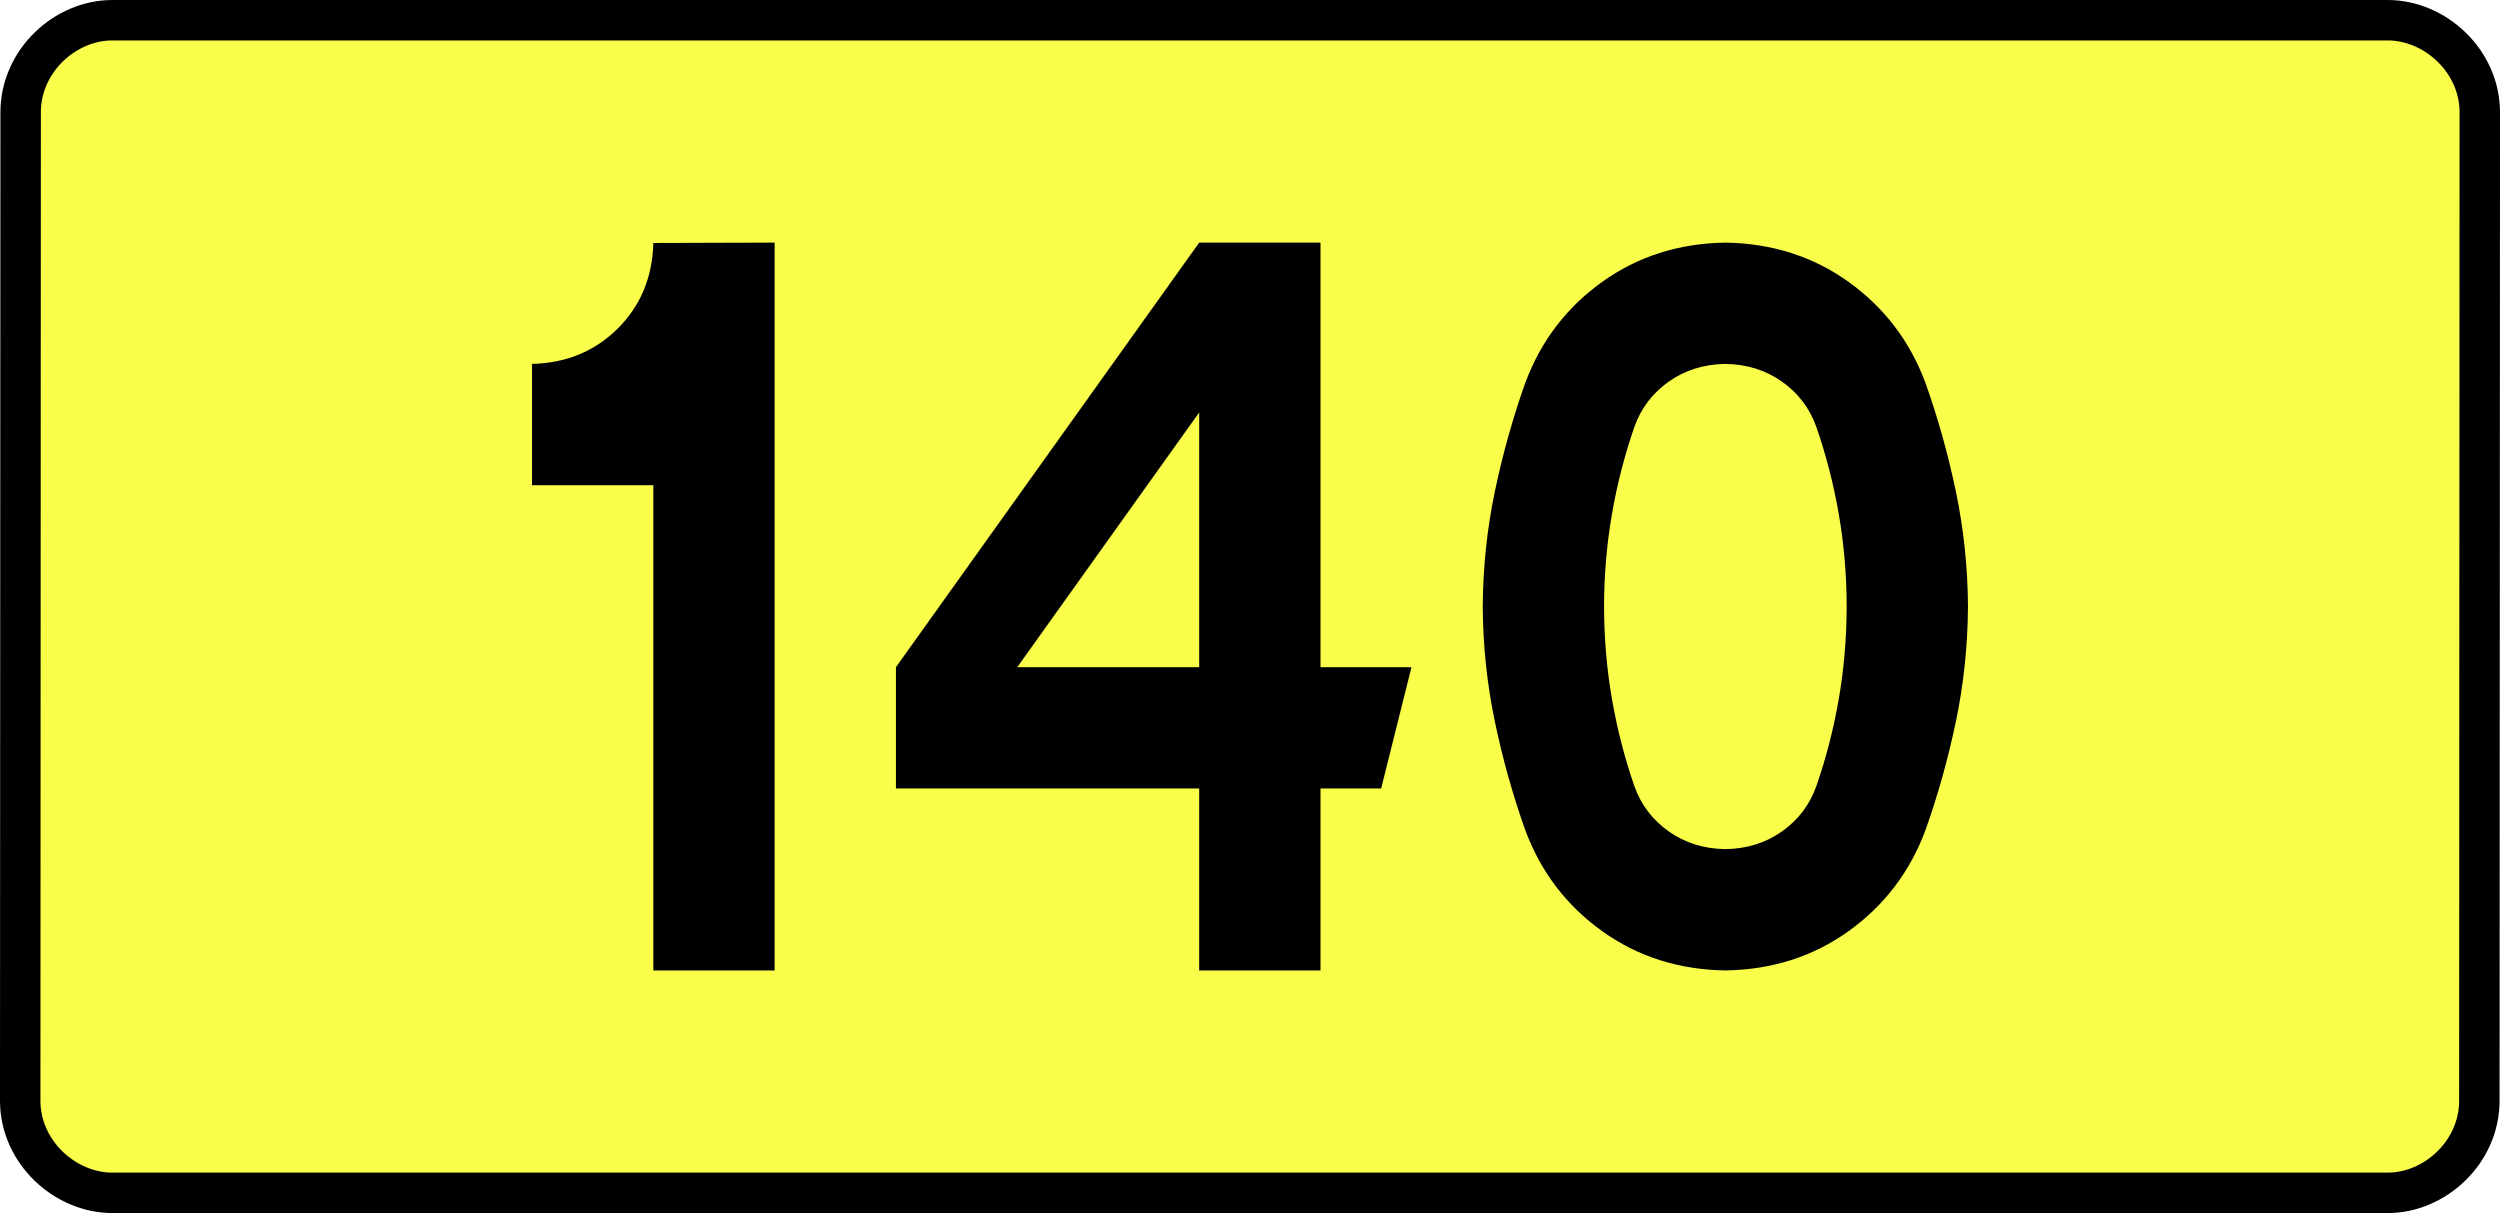
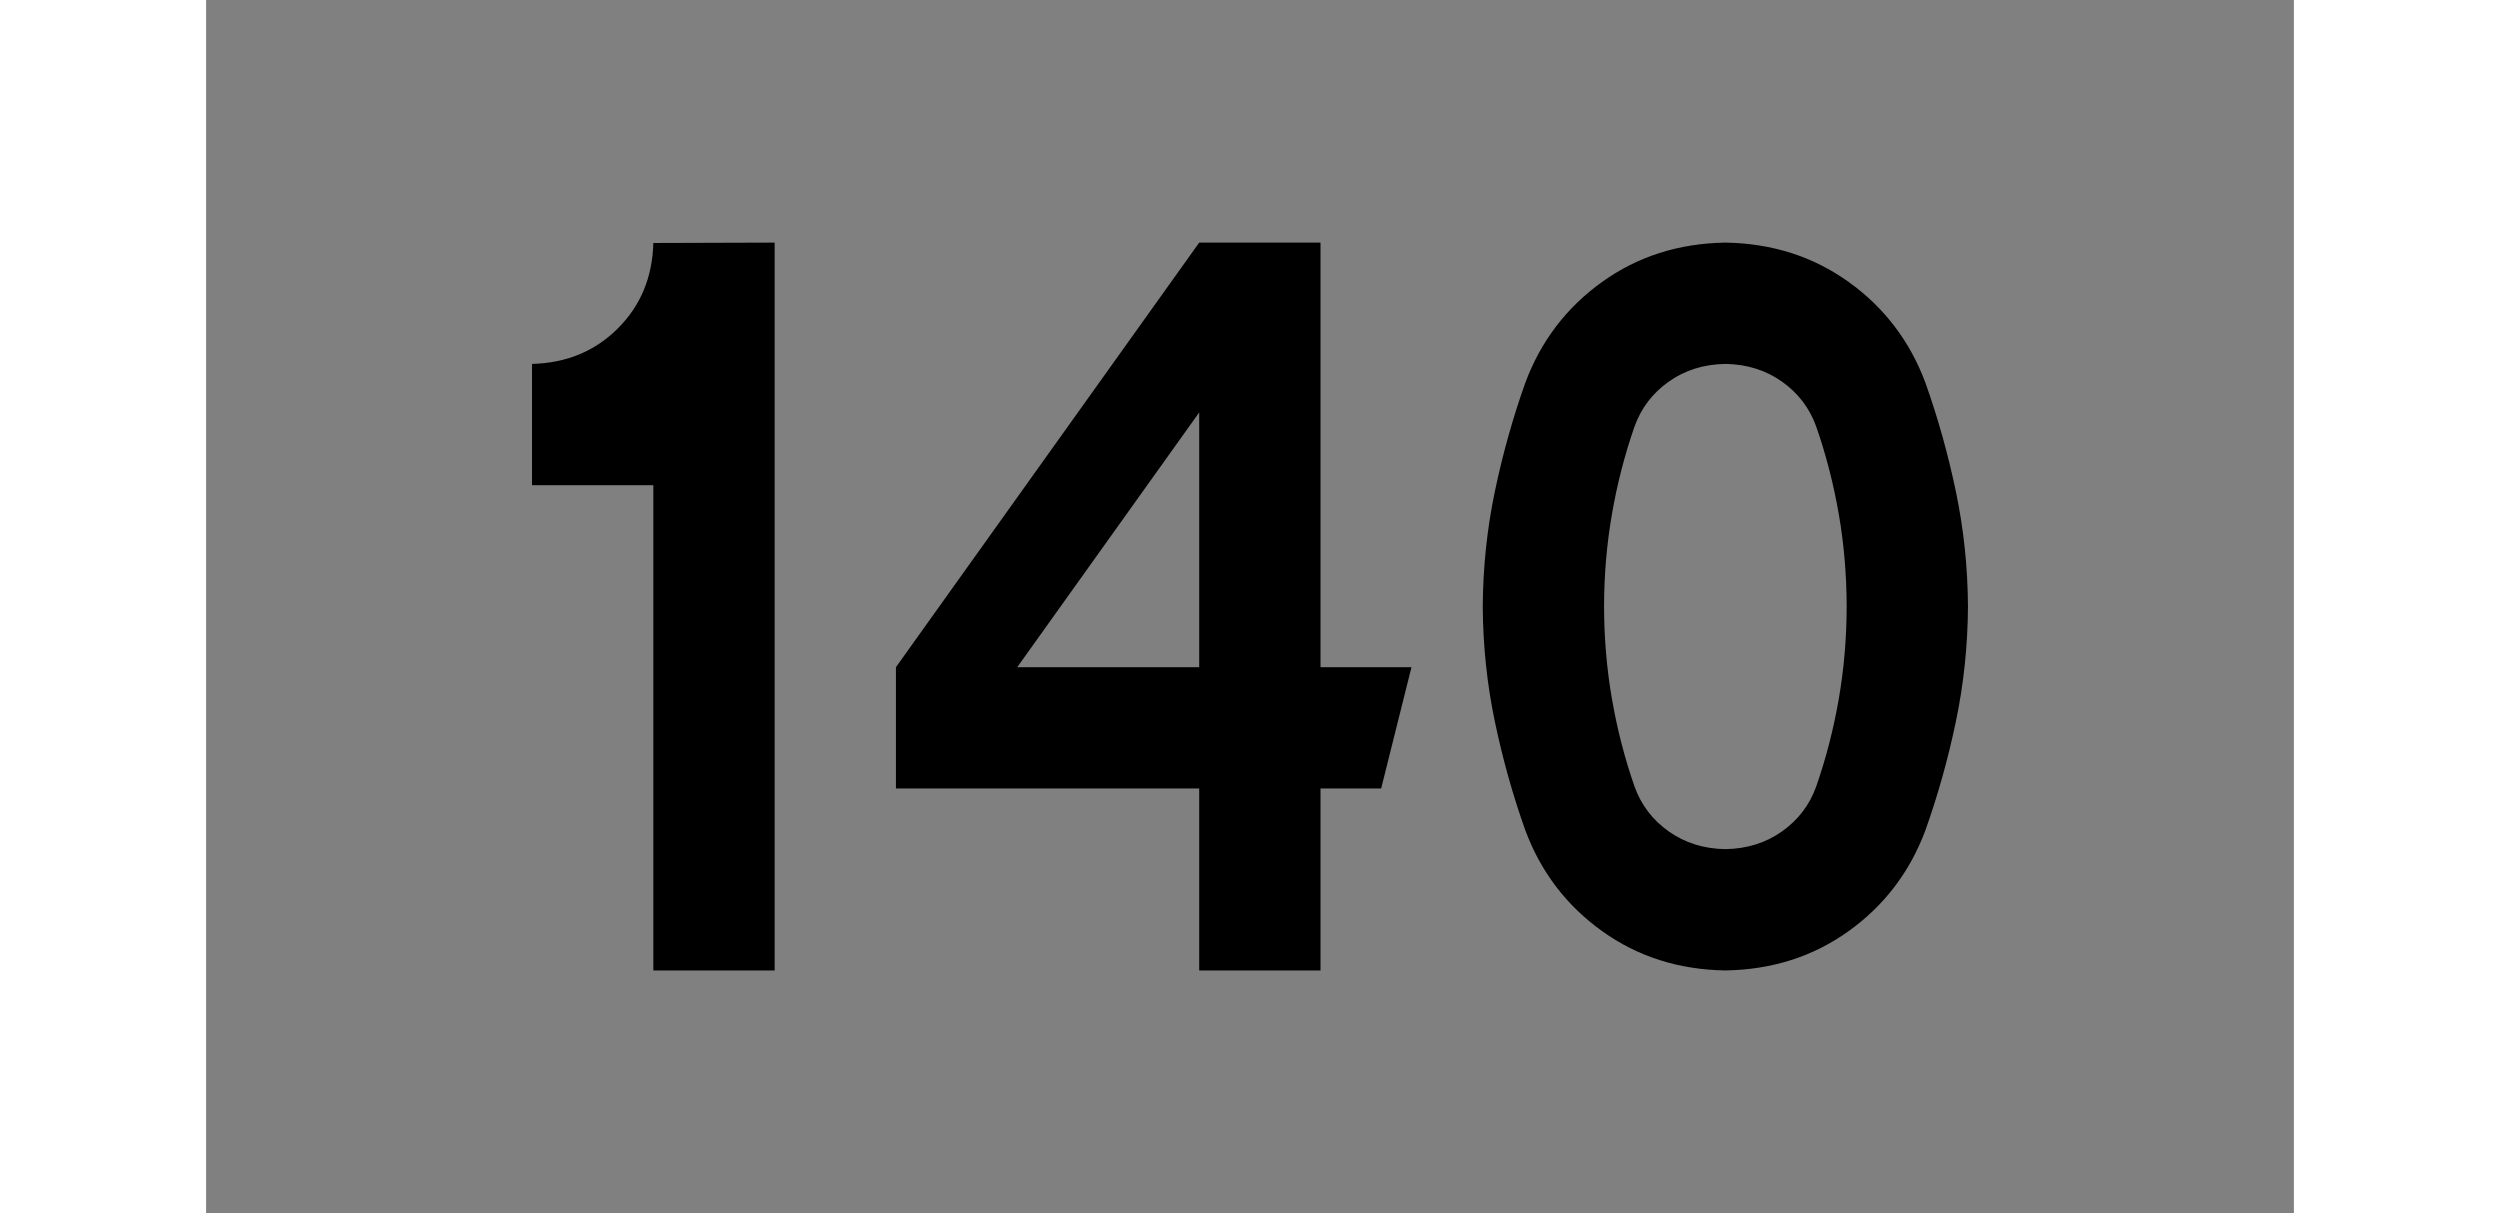
<svg xmlns="http://www.w3.org/2000/svg" xmlns:ns1="http://sodipodi.sourceforge.net/DTD/sodipodi-0.dtd" xmlns:ns2="http://www.inkscape.org/namespaces/inkscape" version="1.0" id="Vrstva_1" x="0px" y="0px" width="556.449" height="270" viewBox="0 0 609.84 354.33" enable-background="new 0 0 756.85 354.33" xml:space="preserve" ns1:version="0.32" ns2:version="0.46" ns1:docname="DW140-PL.svg" ns2:output_extension="org.inkscape.output.svg.inkscape">
  <rect x="0" y="0" width="609.84" height="354.33" fill="#808080" stroke="none" />
  <defs id="defs13" />
  <ns1:namedview ns2:window-height="712" ns2:window-width="1280" ns2:pageshadow="2" ns2:pageopacity="0.0" guidetolerance="10.0" gridtolerance="10.0" objecttolerance="10.0" borderopacity="1.0" bordercolor="#666666" pagecolor="#ffffff" id="base" showgrid="false" ns2:zoom="1.2923685" ns2:cx="319.93556" ns2:cy="111.92927" ns2:window-x="-4" ns2:window-y="-4" ns2:current-layer="Vrstva_1" units="px" showguides="true" />
-   <path id="rect2780" stroke-miterlimit="10" d="M -27.395,5.905 L 637.235,5.905 C 651.05,5.905 664.138,17.787 664.138,32.808 L 664.012,321.522 C 664.012,336.541 651.05,348.424 637.235,348.424 L -27.395,348.424 C -41.21,348.424 -54.298,336.541 -54.298,321.522 L -54.173,32.808 C -54.173,17.788 -41.209,5.905 -27.395,5.905 z" style="fill:#fafd4a;stroke:#000000;stroke-width:11.811;stroke-miterlimit:10;stroke-dasharray:none" ns1:nodetypes="ccccccccc" />
  <path style="font-size:283.463px;font-style:normal;font-variant:normal;font-weight:bold;font-stretch:normal;text-align:center;line-height:125%;writing-mode:lr-tb;text-anchor:middle;fill:#000000;fill-opacity:1;stroke:none;stroke-width:1px;stroke-linecap:butt;stroke-linejoin:miter;stroke-opacity:1;font-family:Drogowskaz;-inkscape-font-specification:Drogowskaz Bold" d="M 95.201,106.299 L 95.201,141.732 L 130.634,141.732 L 130.634,283.464 L 166.067,283.464 L 166.067,70.866 L 130.634,70.977 C 130.38,80.979 126.919,89.303 120.252,95.949 C 113.585,102.596 105.234,106.046 95.201,106.299 L 95.201,106.299 z M 290.082,70.866 L 201.5,194.882 L 201.5,230.315 L 290.082,230.315 L 290.082,283.464 L 325.516,283.464 L 325.516,230.315 L 343.232,230.315 L 352.09,194.882 L 325.516,194.882 L 325.516,70.866 L 290.082,70.866 L 290.082,70.866 z M 290.082,194.882 L 236.933,194.882 L 290.082,120.475 L 290.082,194.882 L 290.082,194.882 z M 408.34,177.165 C 408.354,167.948 409.122,158.944 410.646,150.155 C 412.169,141.367 414.365,132.849 417.234,124.601 C 419.176,119.194 422.512,114.816 427.243,111.469 C 431.974,108.121 437.484,106.398 443.773,106.299 C 450.062,106.398 455.572,108.121 460.303,111.469 C 465.034,114.816 468.37,119.194 470.312,124.601 C 473.181,132.849 475.377,141.367 476.9,150.155 C 478.424,158.944 479.192,167.948 479.206,177.165 C 479.192,186.383 478.424,195.386 476.9,204.175 C 475.377,212.964 473.181,221.482 470.312,229.729 C 468.37,235.136 465.034,239.514 460.303,242.861 C 455.572,246.209 450.062,247.932 443.773,248.031 C 437.484,247.932 431.974,246.209 427.243,242.861 C 422.512,239.514 419.176,235.136 417.234,229.729 C 414.365,221.482 412.169,212.964 410.646,204.175 C 409.122,195.386 408.354,186.383 408.34,177.165 L 408.34,177.165 z M 372.907,177.165 C 372.978,188.644 374.157,199.852 376.445,210.791 C 378.733,221.729 381.703,232.322 385.355,242.569 C 389.892,254.709 397.355,264.506 407.745,271.962 C 418.134,279.417 430.144,283.251 443.773,283.464 C 457.402,283.251 469.412,279.417 479.801,271.962 C 490.191,264.506 497.654,254.709 502.191,242.569 C 505.843,232.322 508.813,221.729 511.101,210.791 C 513.389,199.852 514.568,188.644 514.639,177.165 C 514.568,165.686 513.389,154.478 511.101,143.539 C 508.813,132.601 505.843,122.008 502.191,111.761 C 497.654,99.621 490.191,89.824 479.801,82.369 C 469.412,74.914 457.402,71.079 443.773,70.866 C 430.144,71.079 418.134,74.914 407.745,82.369 C 397.355,89.824 389.892,99.621 385.355,111.761 C 381.703,122.008 378.733,132.601 376.445,143.539 C 374.157,154.478 372.978,165.686 372.907,177.165 L 372.907,177.165 z" id="text2381" ns1:nodetypes="cccccccscccccccccccccccccccccscscscscscscscscccscscscscscscscscc" />
</svg>